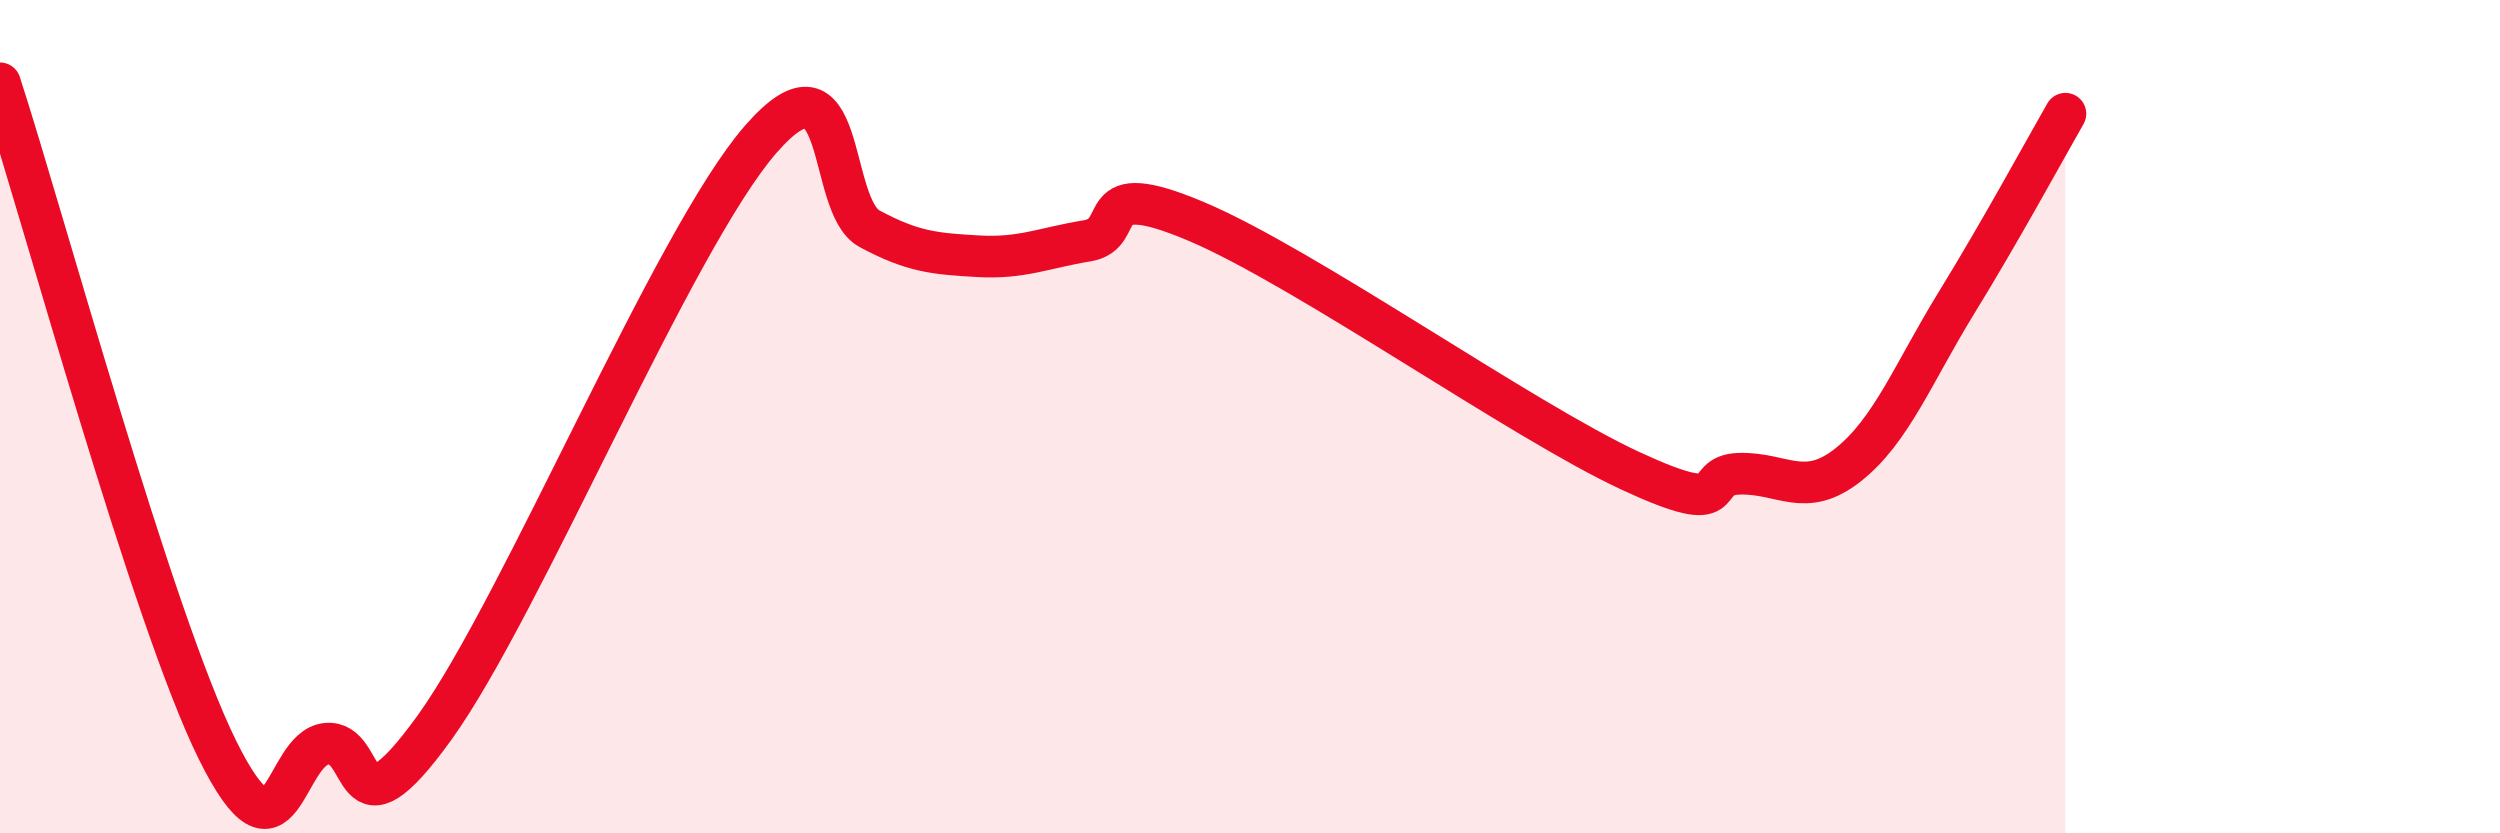
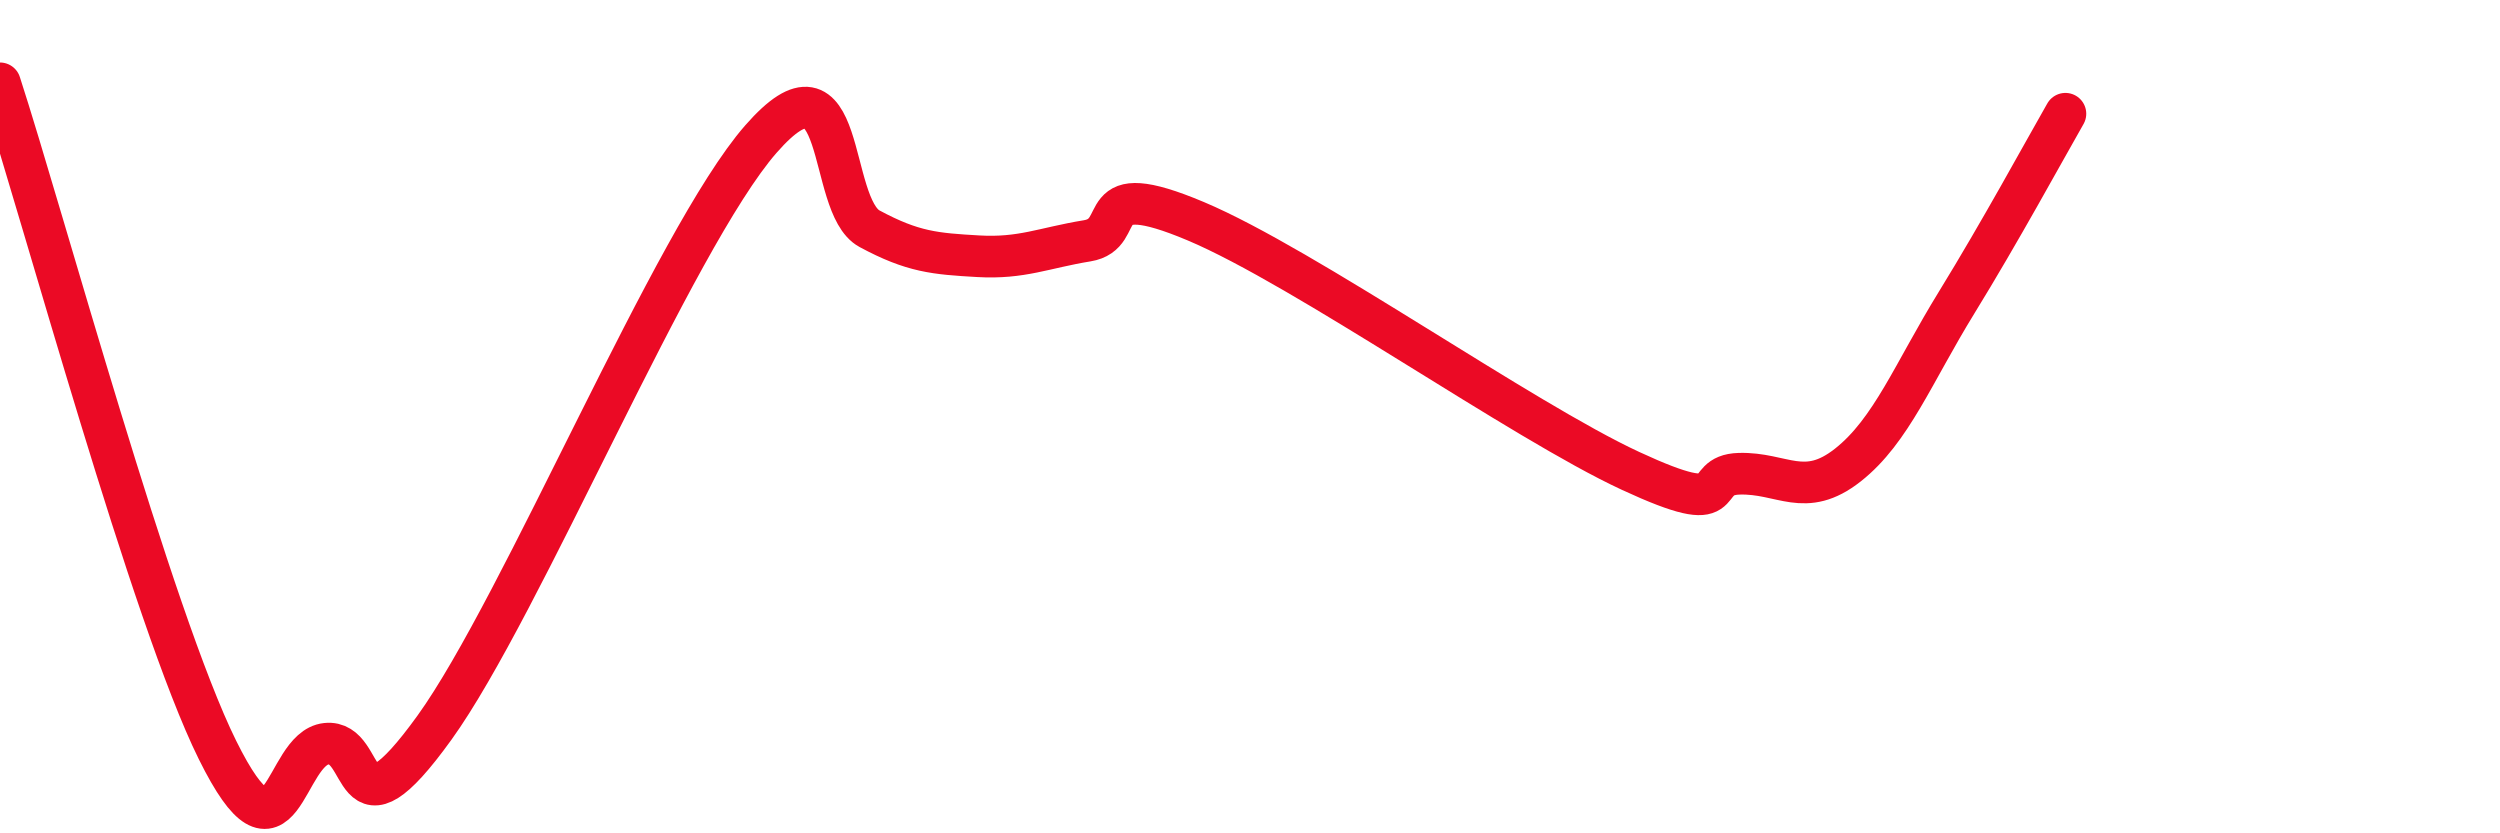
<svg xmlns="http://www.w3.org/2000/svg" width="60" height="20" viewBox="0 0 60 20">
-   <path d="M 0,2 C 1.04,5.2 3.65,14.83 5.22,18 C 6.79,21.17 6.79,17.96 7.83,17.85 C 8.87,17.74 8.34,20.36 10.43,17.46 C 12.52,14.56 16.17,5.73 18.26,3.34 C 20.35,0.95 19.83,4.93 20.87,5.49 C 21.91,6.05 22.44,6.09 23.48,6.15 C 24.52,6.21 25.05,5.95 26.09,5.78 C 27.13,5.61 26.09,4.21 28.7,5.31 C 31.31,6.41 36.52,10.09 39.13,11.3 C 41.74,12.51 40.7,11.4 41.74,11.37 C 42.78,11.34 43.31,11.98 44.35,11.16 C 45.39,10.34 45.92,8.95 46.96,7.26 C 48,5.57 49.05,3.64 49.57,2.73L49.57 20L0 20Z" fill="#EB0A25" opacity="0.1" stroke-linecap="round" stroke-linejoin="round" />
  <path d="M 0,2 C 1.04,5.2 3.65,14.83 5.22,18 C 6.79,21.17 6.79,17.96 7.83,17.85 C 8.87,17.74 8.34,20.36 10.43,17.46 C 12.52,14.56 16.17,5.73 18.26,3.34 C 20.35,0.95 19.83,4.93 20.87,5.49 C 21.91,6.05 22.44,6.09 23.48,6.15 C 24.52,6.21 25.05,5.95 26.09,5.78 C 27.13,5.61 26.09,4.21 28.7,5.31 C 31.31,6.41 36.52,10.09 39.13,11.3 C 41.74,12.51 40.7,11.4 41.74,11.37 C 42.78,11.34 43.31,11.98 44.35,11.16 C 45.39,10.34 45.92,8.95 46.96,7.26 C 48,5.57 49.05,3.64 49.57,2.73" stroke="#EB0A25" stroke-width="1" fill="none" stroke-linecap="round" stroke-linejoin="round" />
</svg>